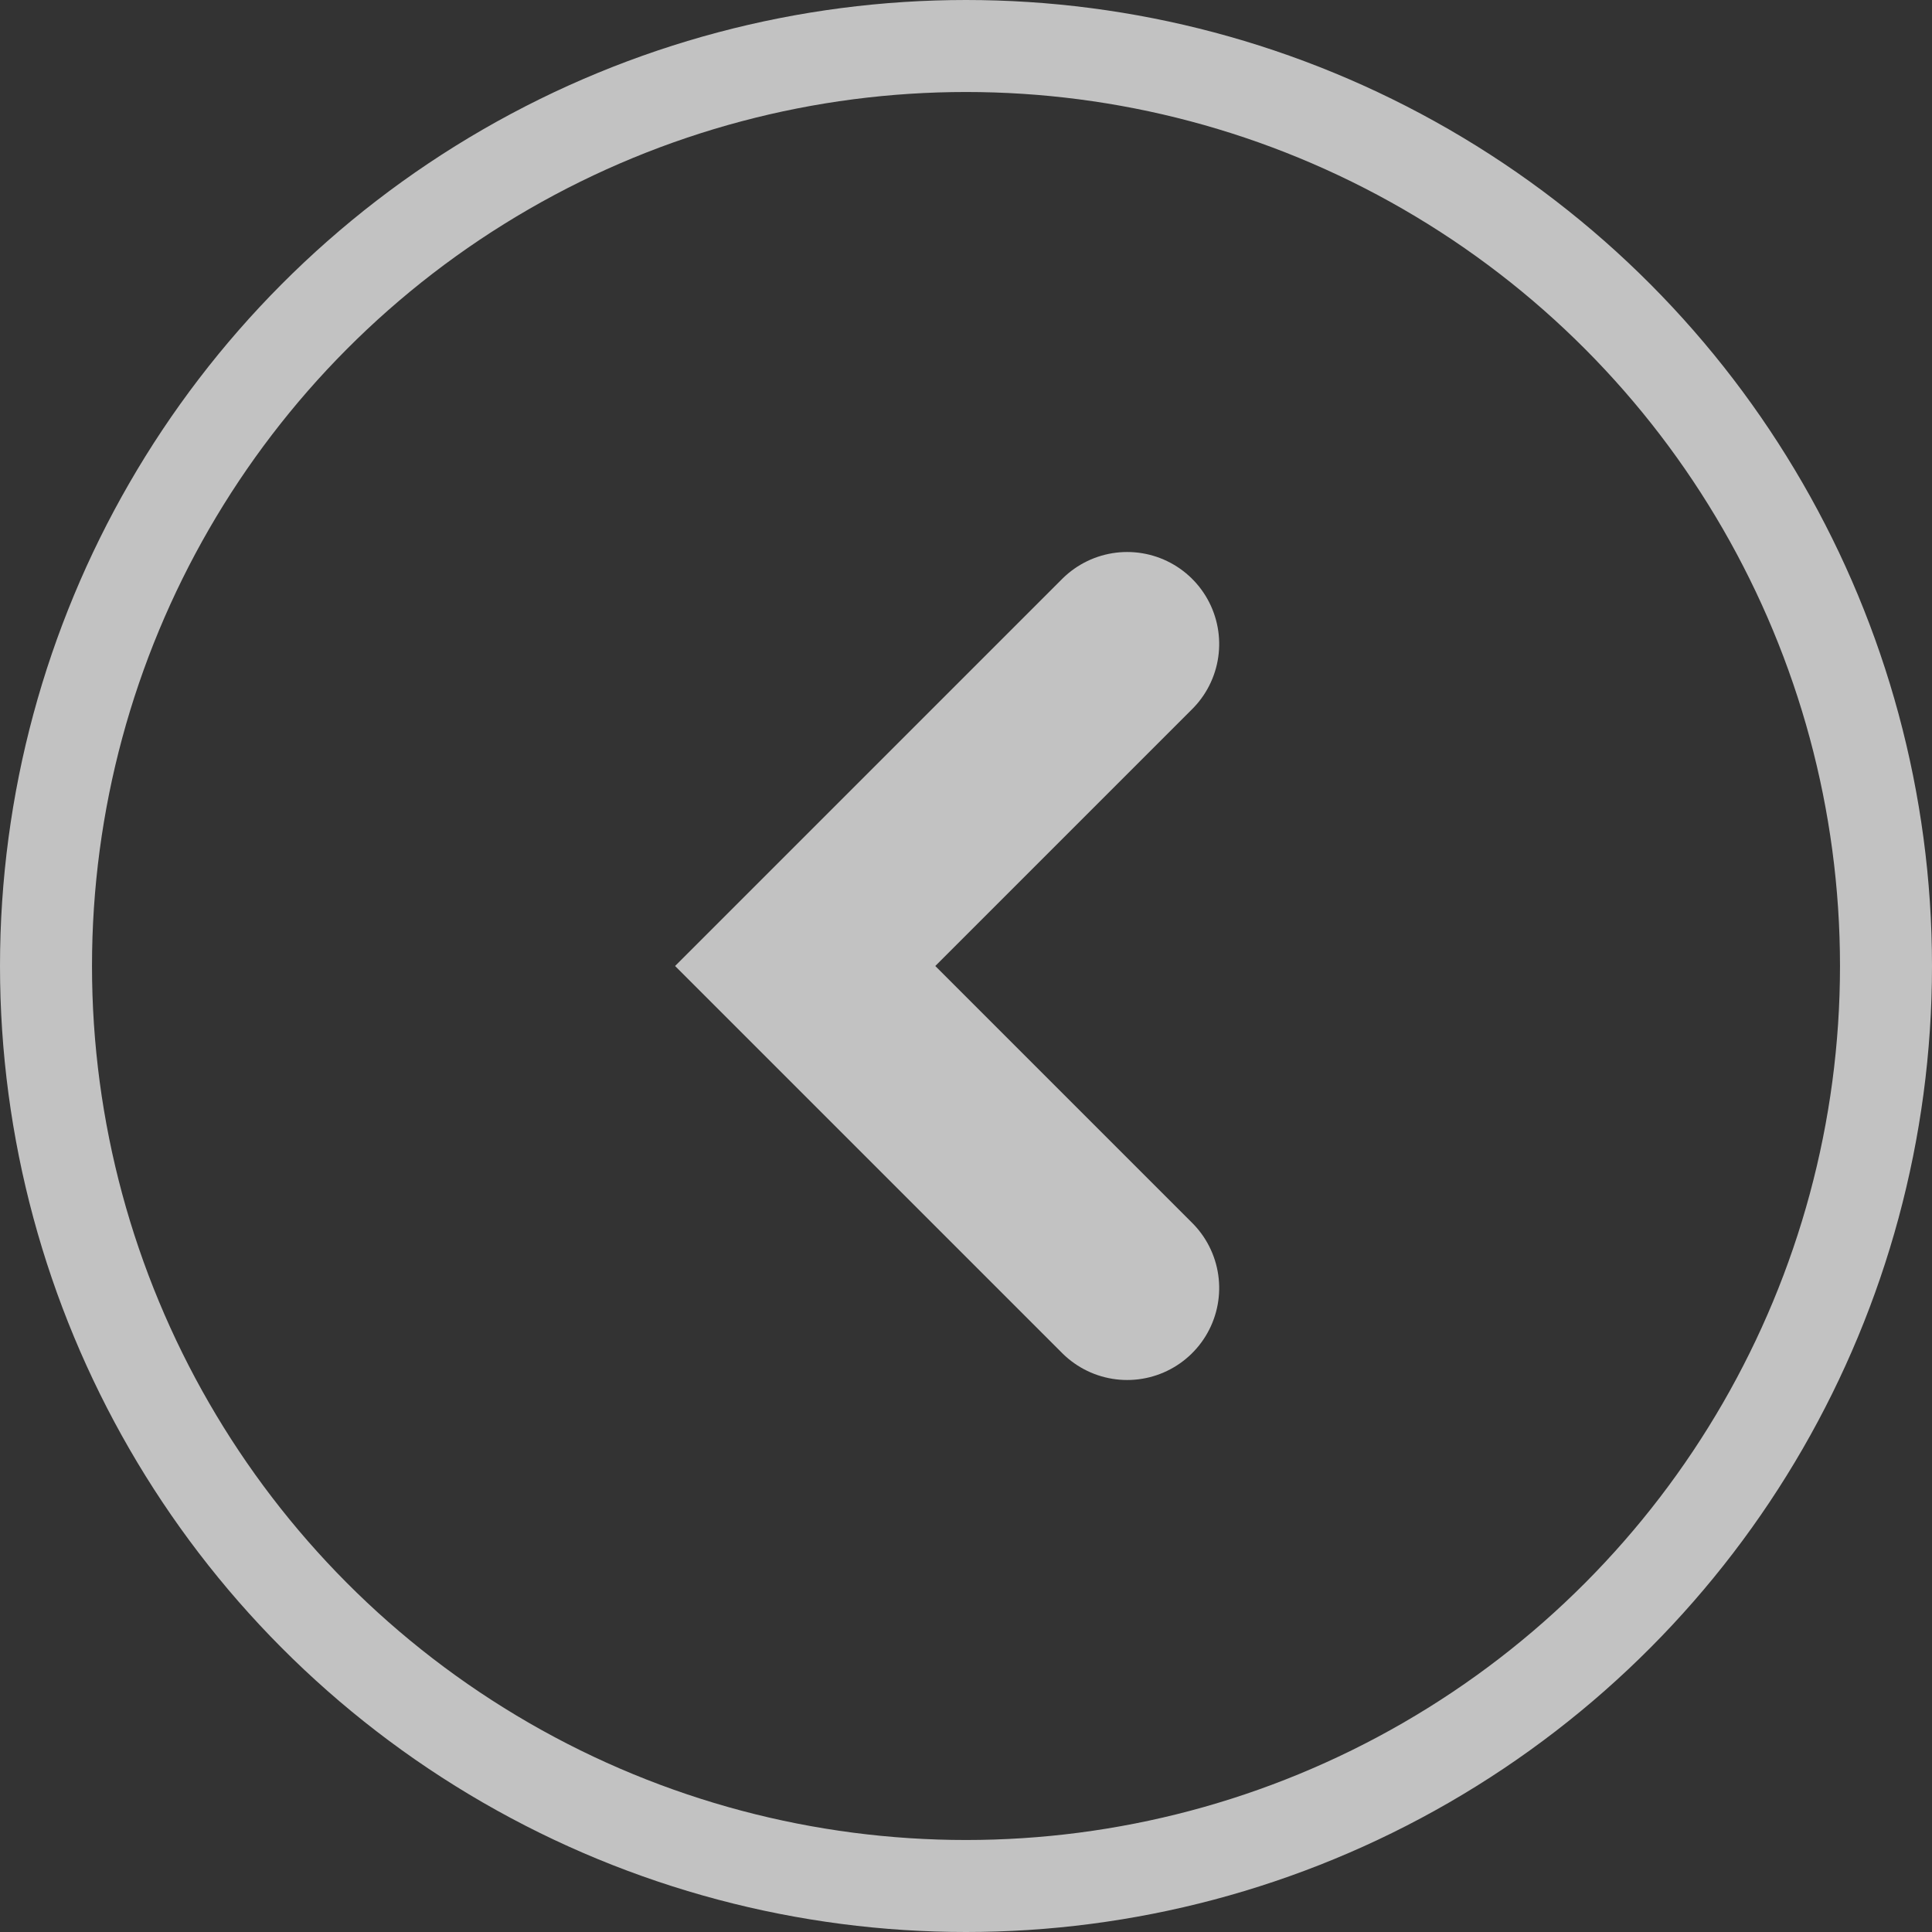
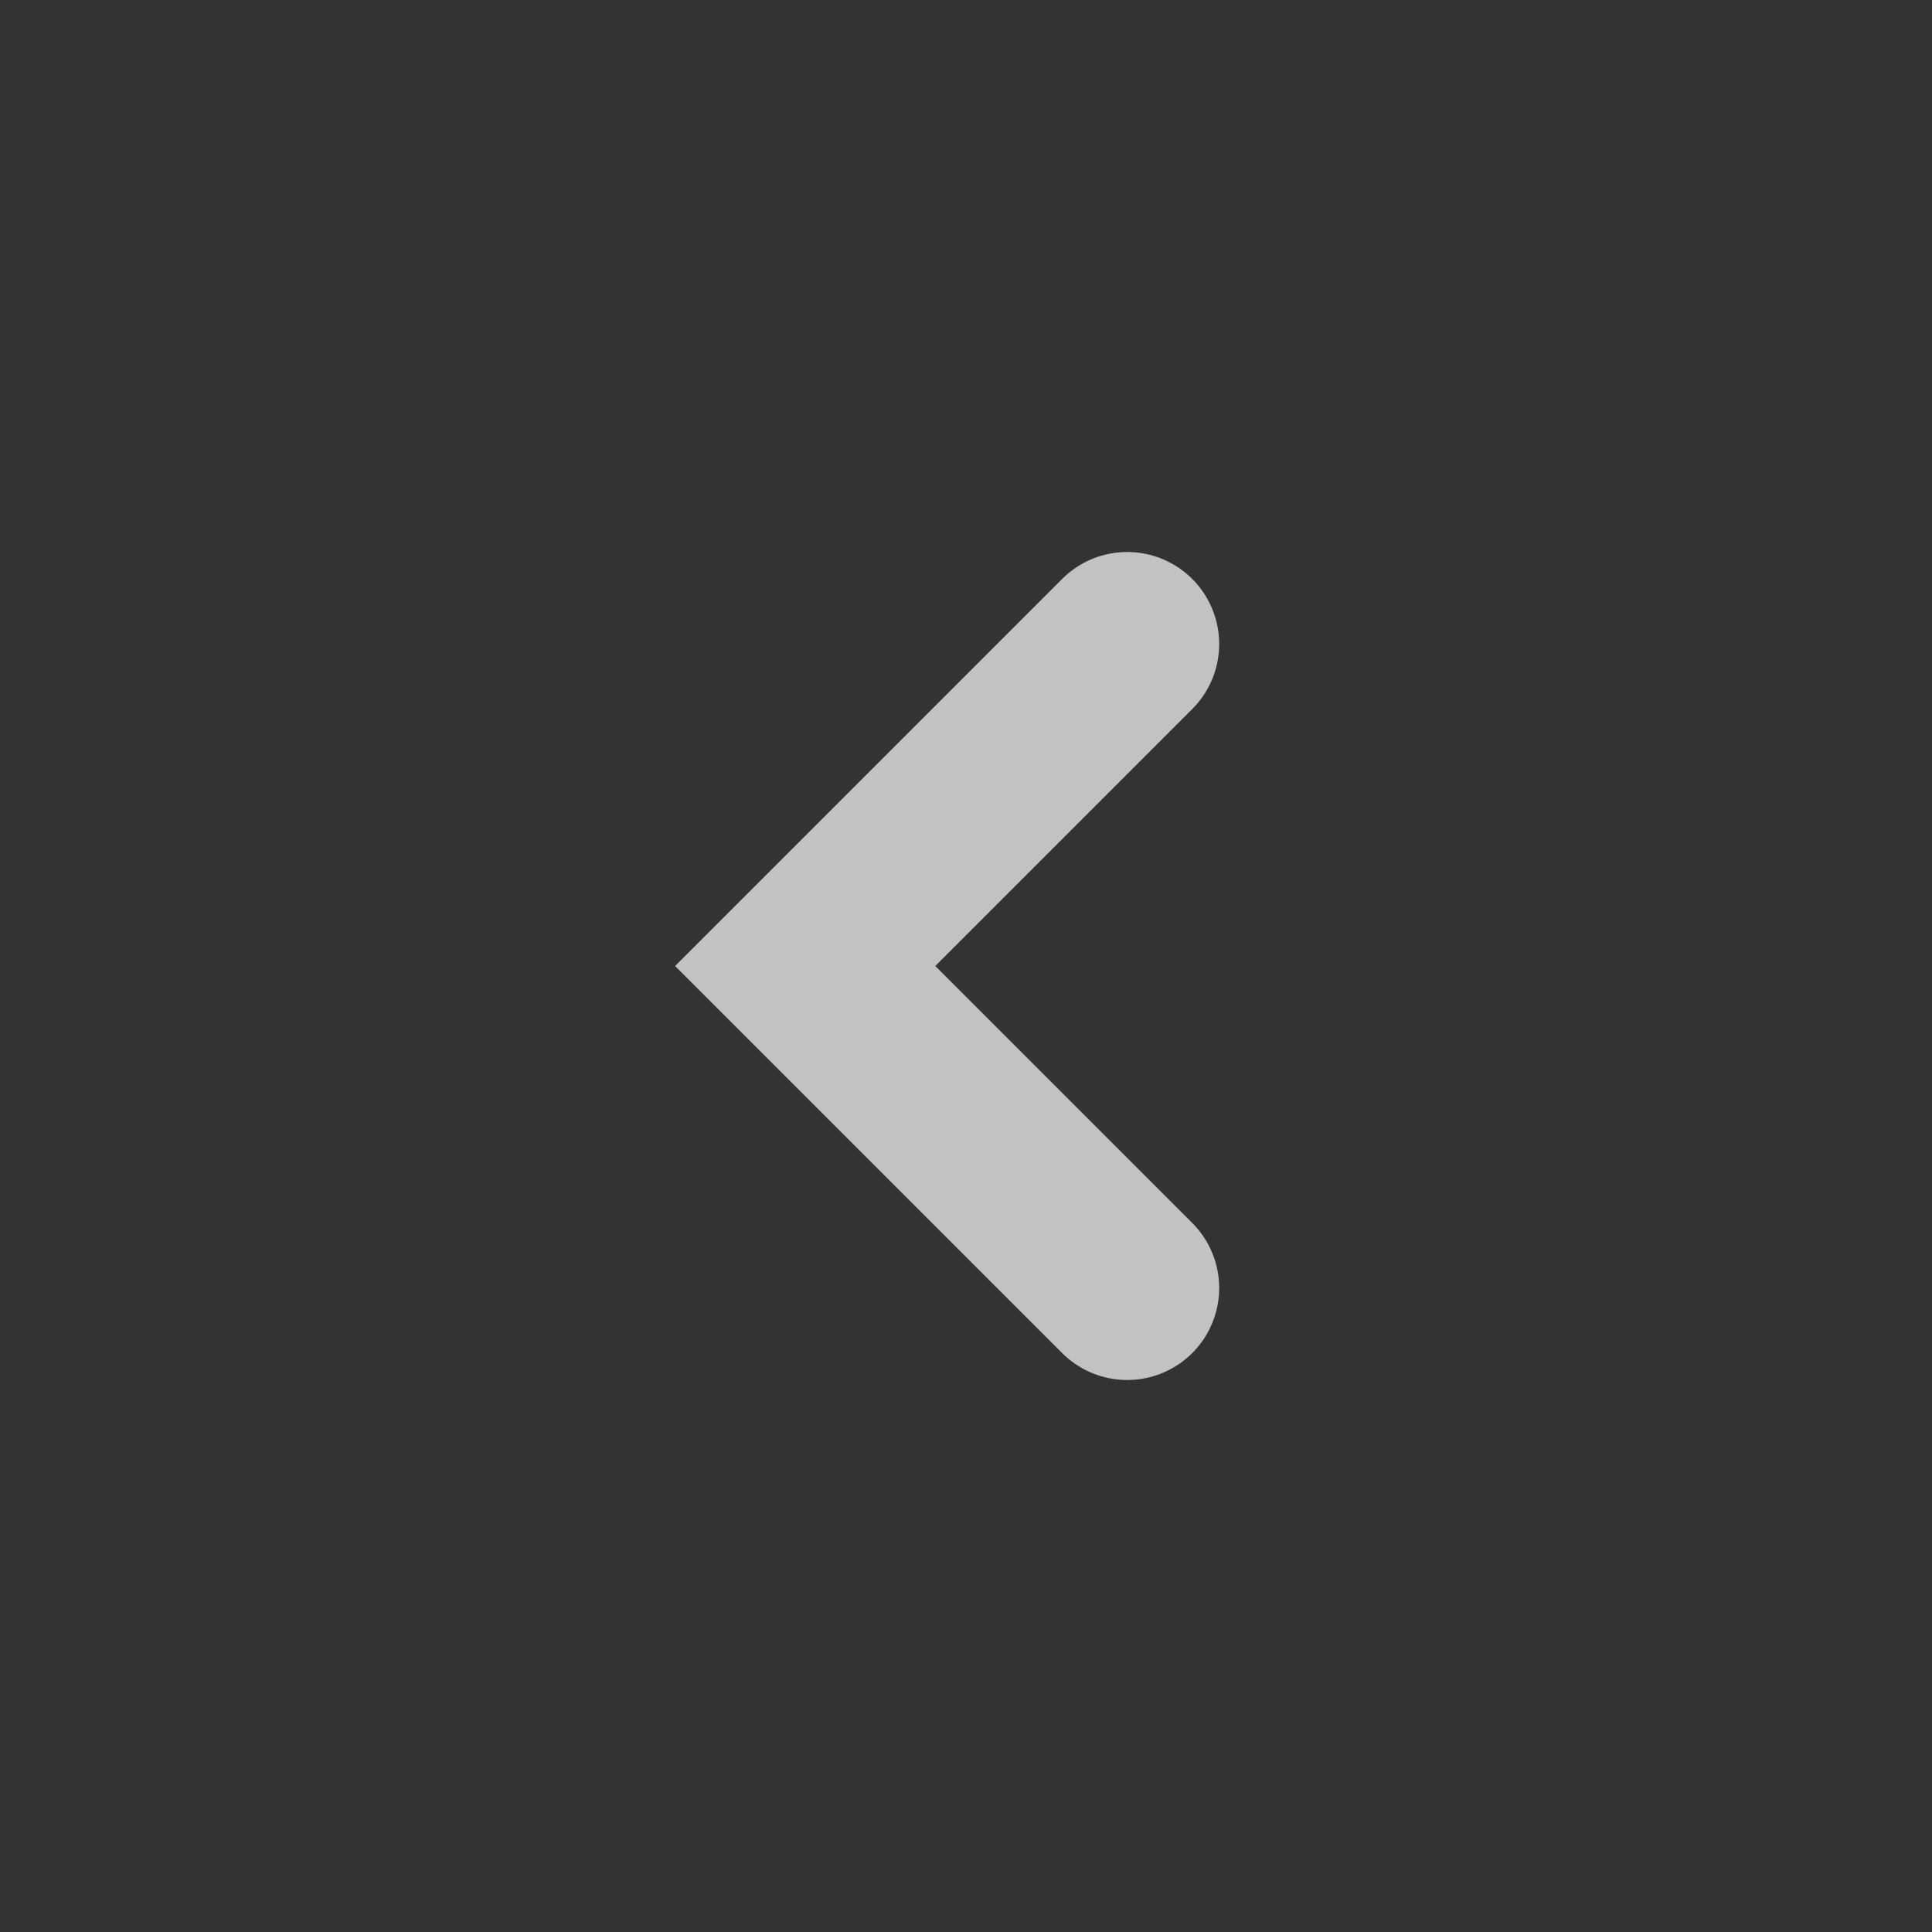
<svg xmlns="http://www.w3.org/2000/svg" width="21" height="21" viewBox="0 0 21 21">
  <rect x="0" y="0" width="21" height="21" fill="#333333" stroke="none" />
  <g id="Group_1245" data-name="Group 1245" transform="translate(-100.5 -149.5)">
    <g id="Group_1244" data-name="Group 1244">
      <path id="Path_5959" data-name="Path 5959" d="M929-7777l3.5,3.5,3.5-3.5" transform="translate(-7664.248 -772.5) rotate(90)" fill="none" stroke="#fff" stroke-linecap="round" stroke-width="2" opacity="0.7" />
-       <circle id="Ellipse_212" data-name="Ellipse 212" cx="10" cy="10" r="10" transform="translate(101 150)" fill="none" stroke="#fff" stroke-width="1" opacity="0.7" />
    </g>
  </g>
</svg>